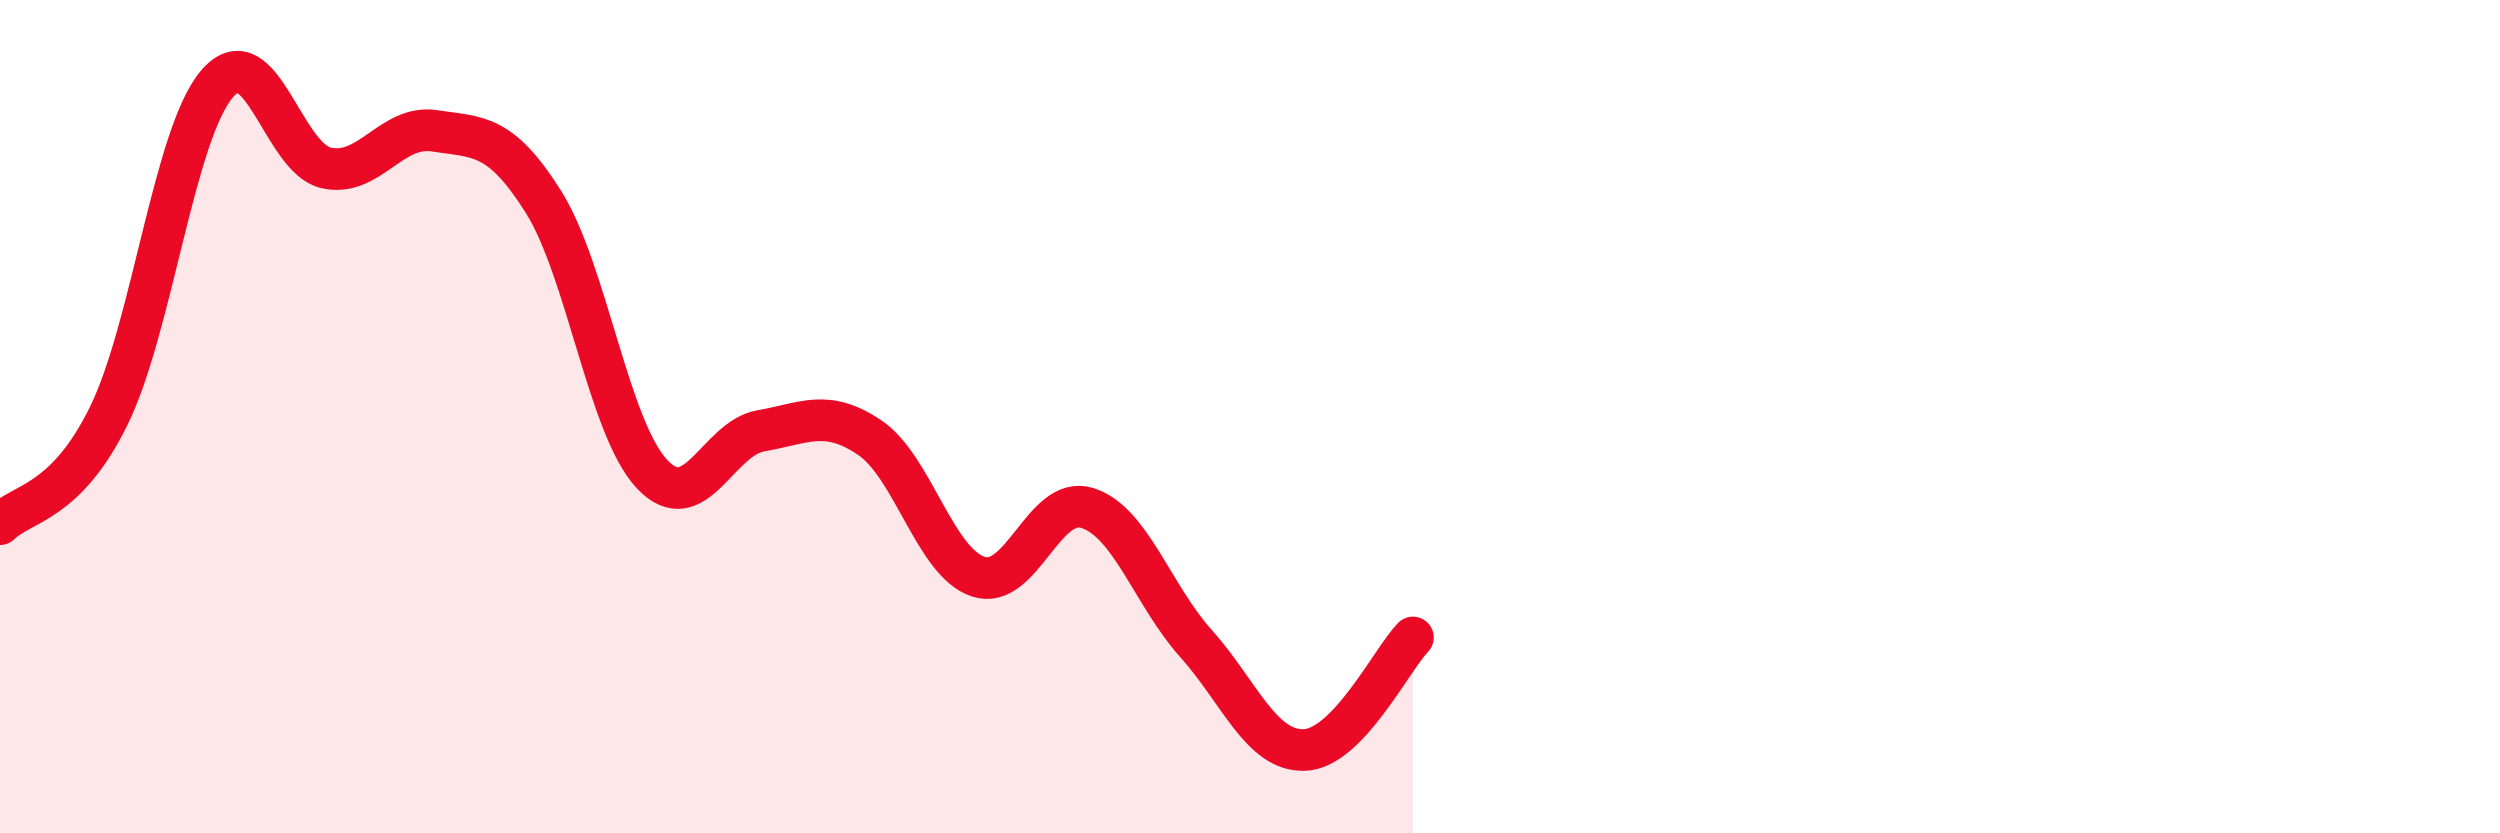
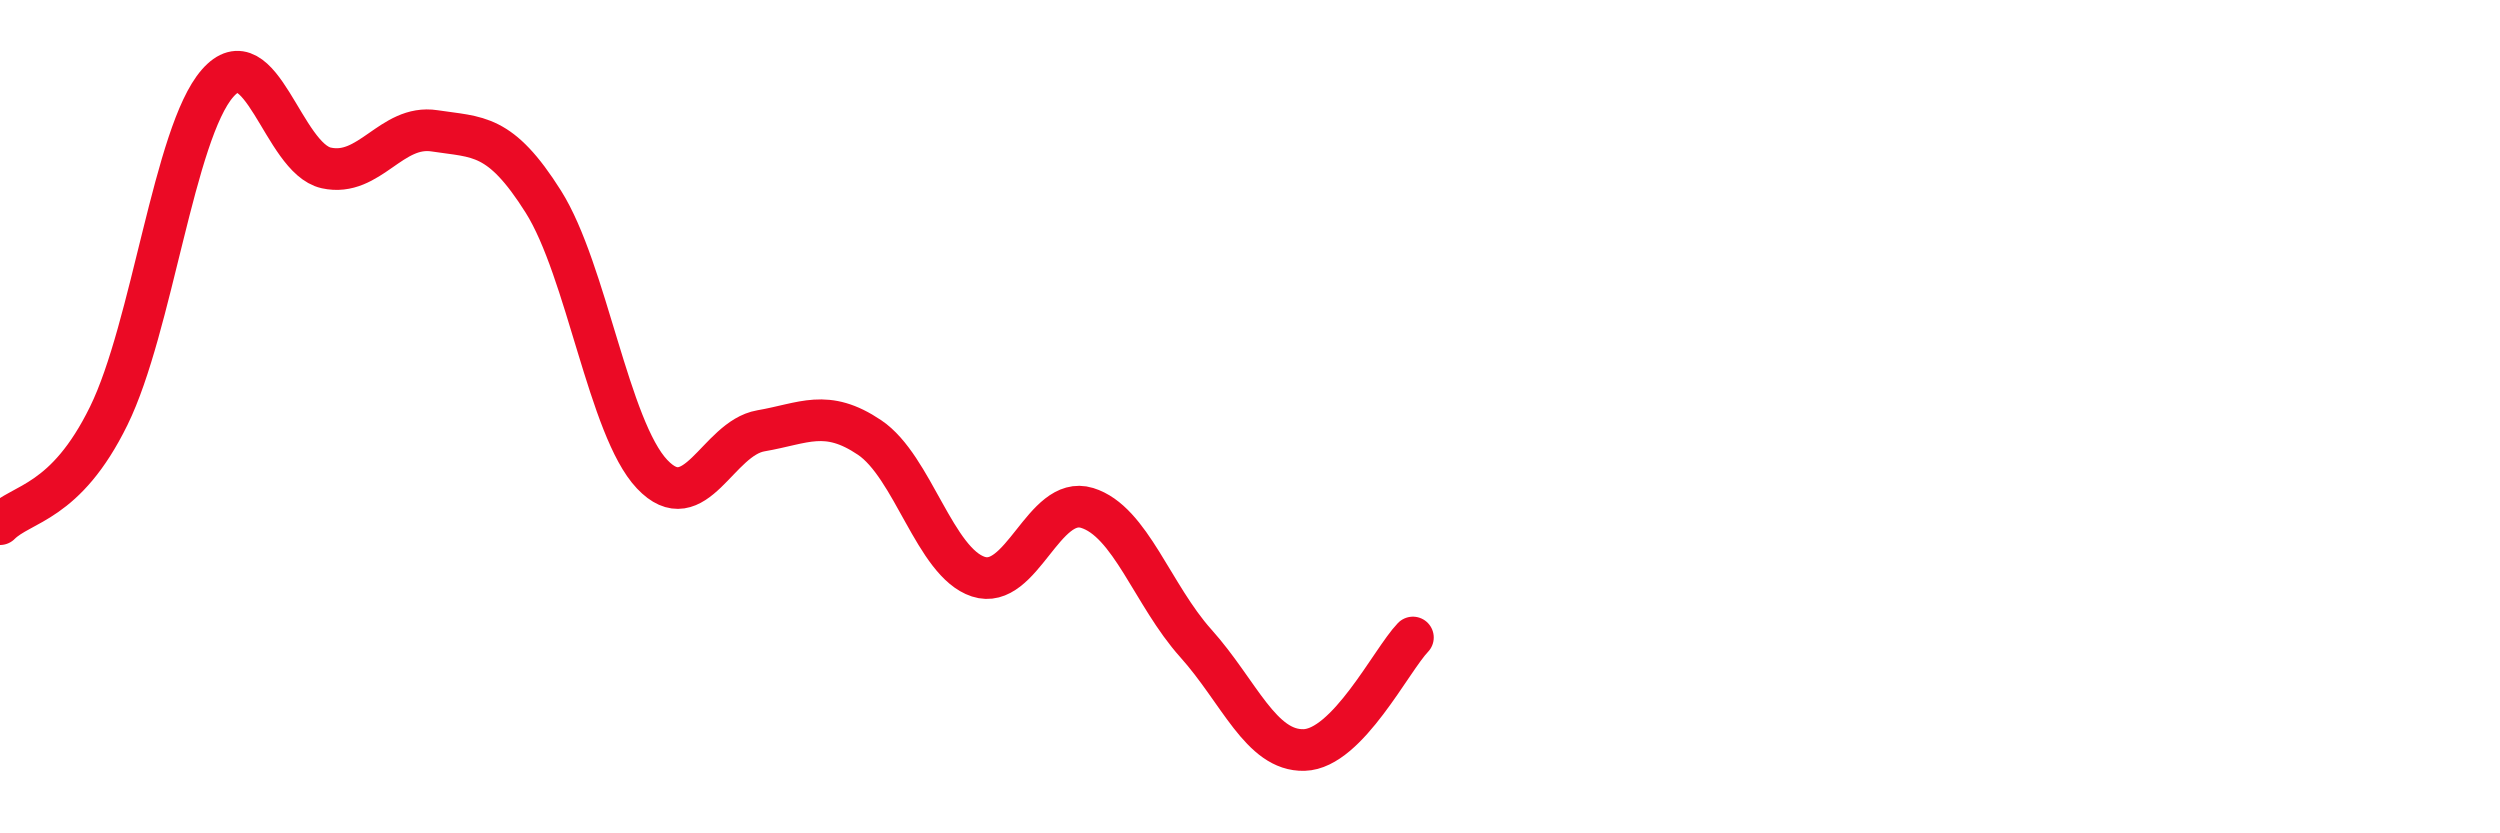
<svg xmlns="http://www.w3.org/2000/svg" width="60" height="20" viewBox="0 0 60 20">
-   <path d="M 0,12.58 C 0.52,12.06 1.57,12.1 2.61,9.98 C 3.65,7.86 4.18,3.19 5.22,2 C 6.26,0.81 6.79,3.8 7.83,4.03 C 8.87,4.26 9.39,2.98 10.43,3.14 C 11.47,3.3 12,3.19 13.04,4.84 C 14.08,6.49 14.61,10.28 15.65,11.38 C 16.69,12.48 17.22,10.52 18.26,10.34 C 19.3,10.16 19.83,9.8 20.87,10.5 C 21.91,11.2 22.44,13.5 23.48,13.84 C 24.52,14.18 25.05,11.87 26.09,12.19 C 27.13,12.51 27.66,14.28 28.7,15.44 C 29.74,16.6 30.26,18.03 31.3,18 C 32.34,17.97 33.39,15.84 33.91,15.3L33.91 20L0 20Z" fill="#EB0A25" opacity="0.1" stroke-linecap="round" stroke-linejoin="round" />
  <path d="M 0,12.58 C 0.52,12.06 1.57,12.1 2.61,9.98 C 3.65,7.86 4.18,3.19 5.22,2 C 6.26,0.81 6.79,3.8 7.83,4.03 C 8.87,4.26 9.39,2.98 10.43,3.14 C 11.47,3.3 12,3.19 13.04,4.84 C 14.08,6.49 14.61,10.28 15.65,11.38 C 16.69,12.48 17.22,10.52 18.26,10.34 C 19.3,10.16 19.83,9.8 20.87,10.5 C 21.91,11.2 22.44,13.5 23.48,13.84 C 24.52,14.18 25.05,11.87 26.09,12.19 C 27.13,12.51 27.66,14.28 28.7,15.44 C 29.74,16.6 30.26,18.03 31.3,18 C 32.34,17.97 33.39,15.84 33.91,15.3" stroke="#EB0A25" stroke-width="1" fill="none" stroke-linecap="round" stroke-linejoin="round" />
</svg>